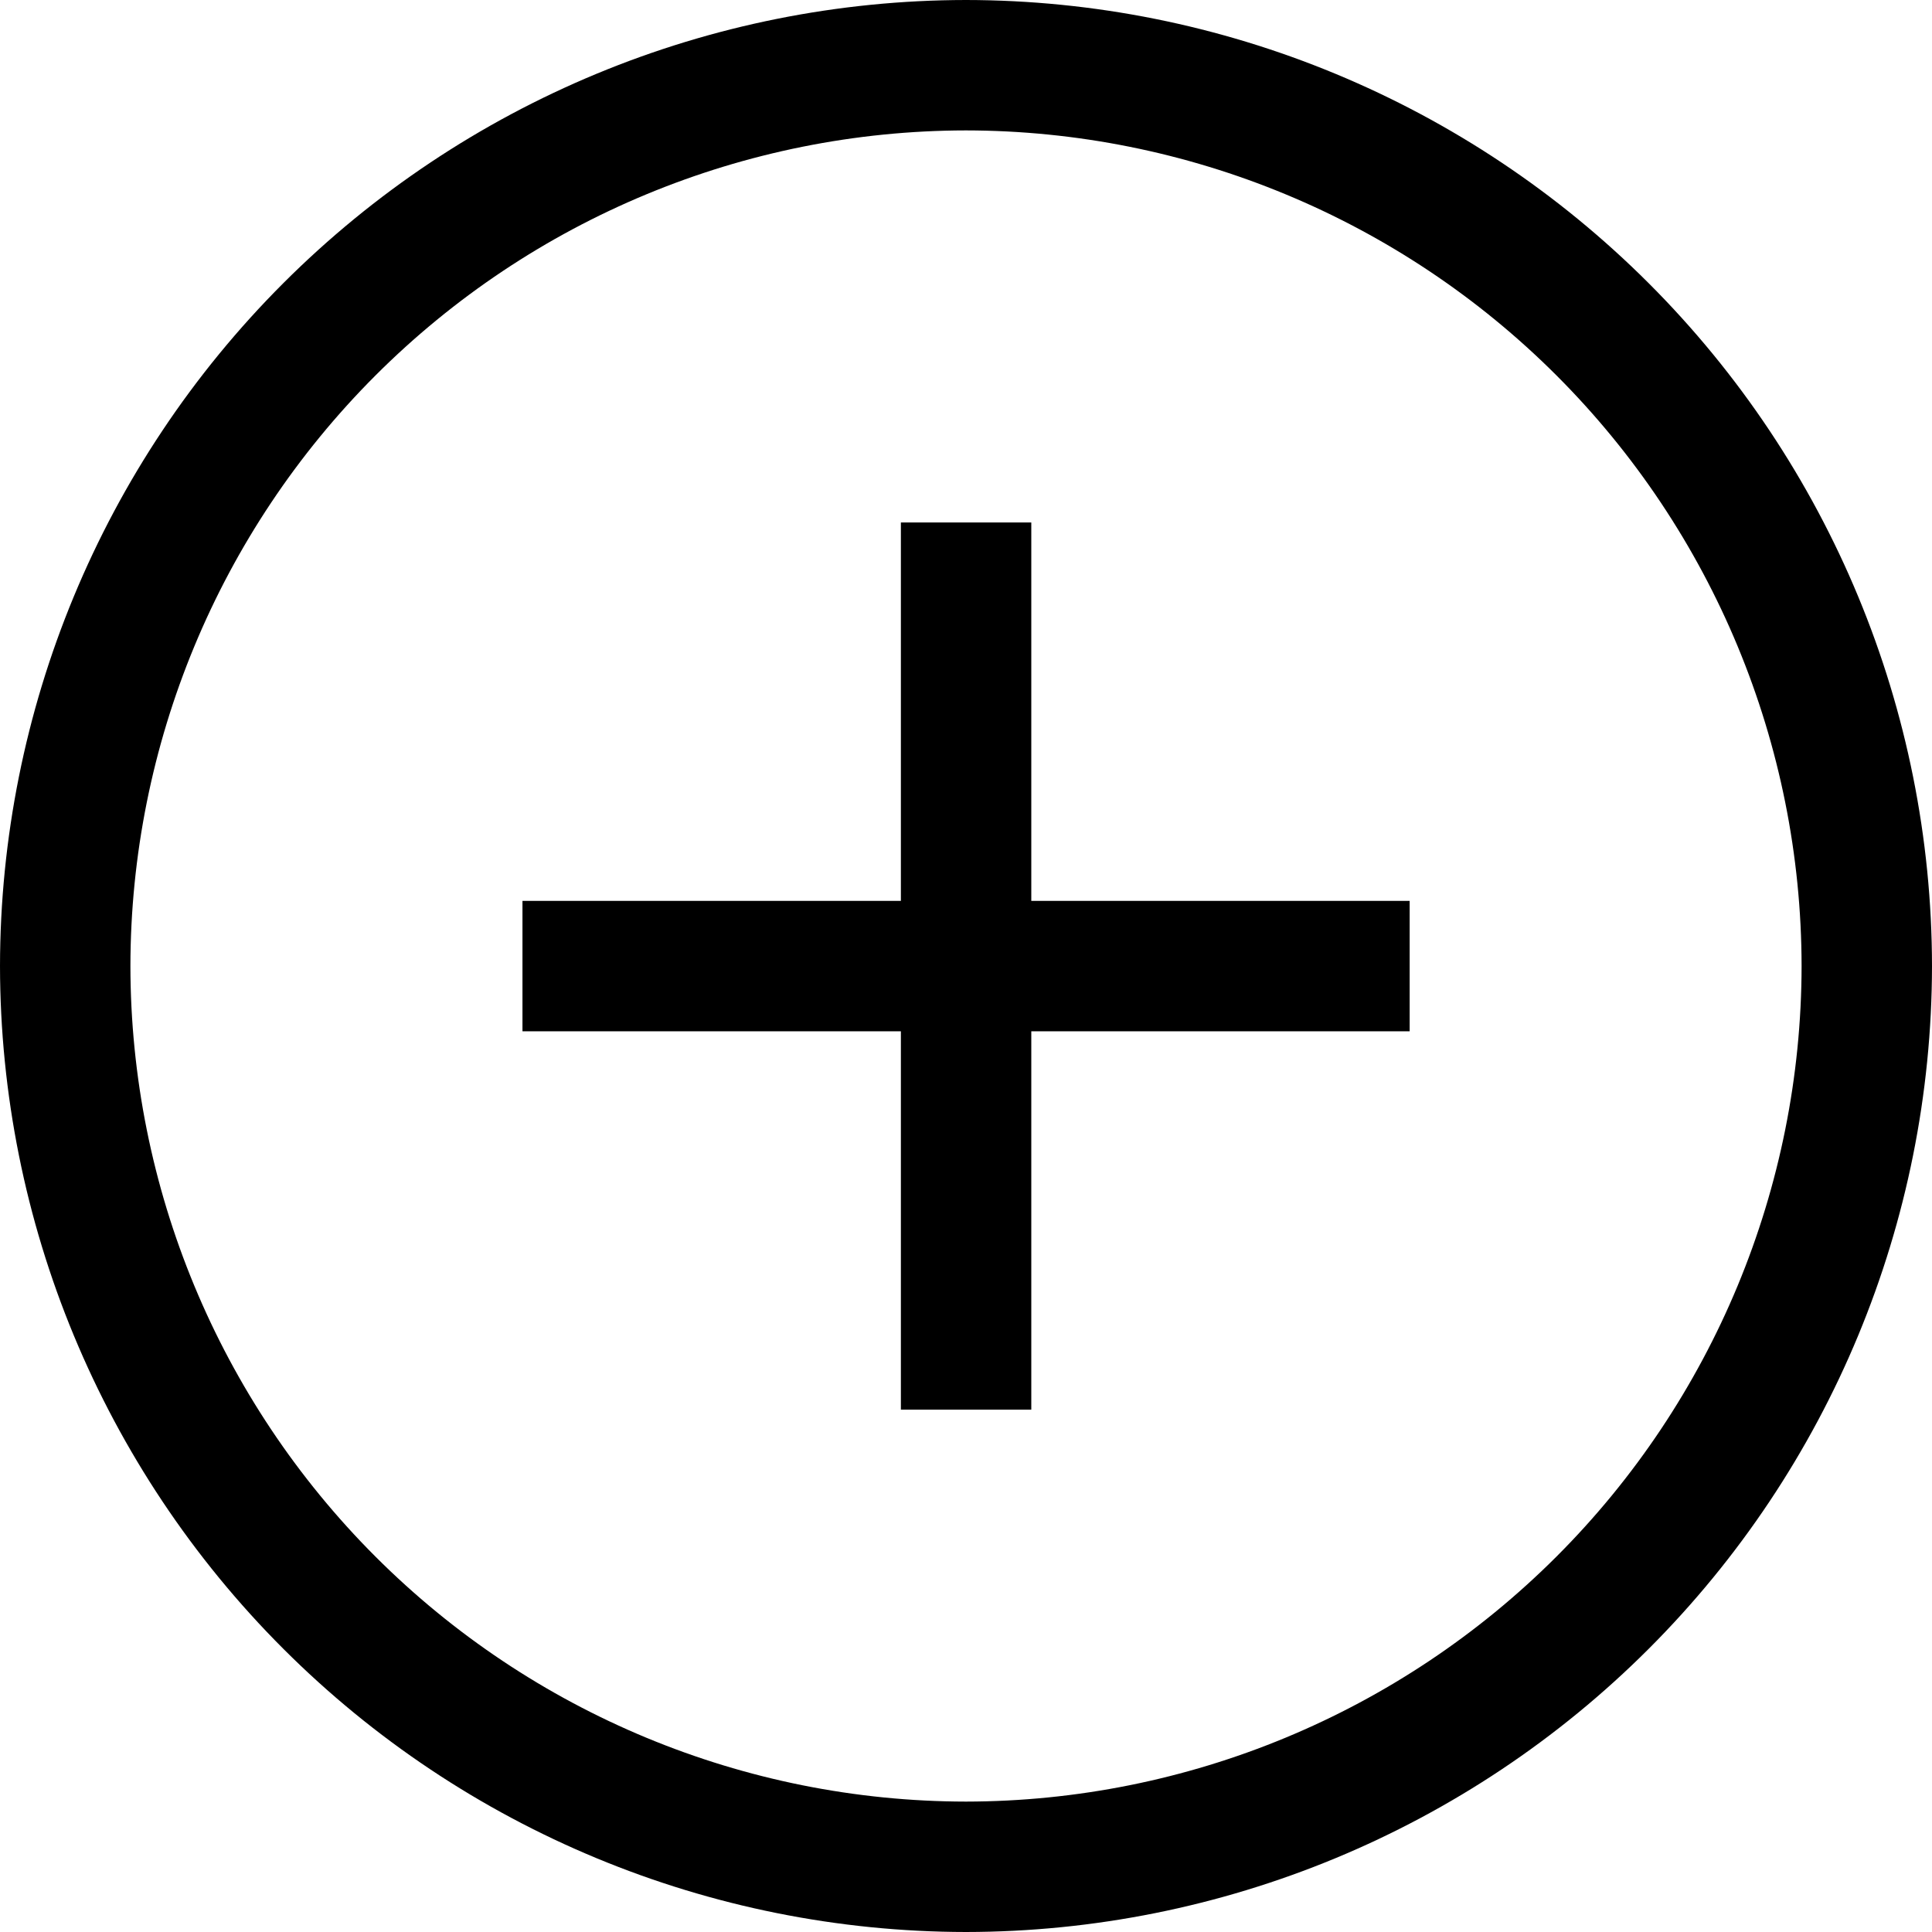
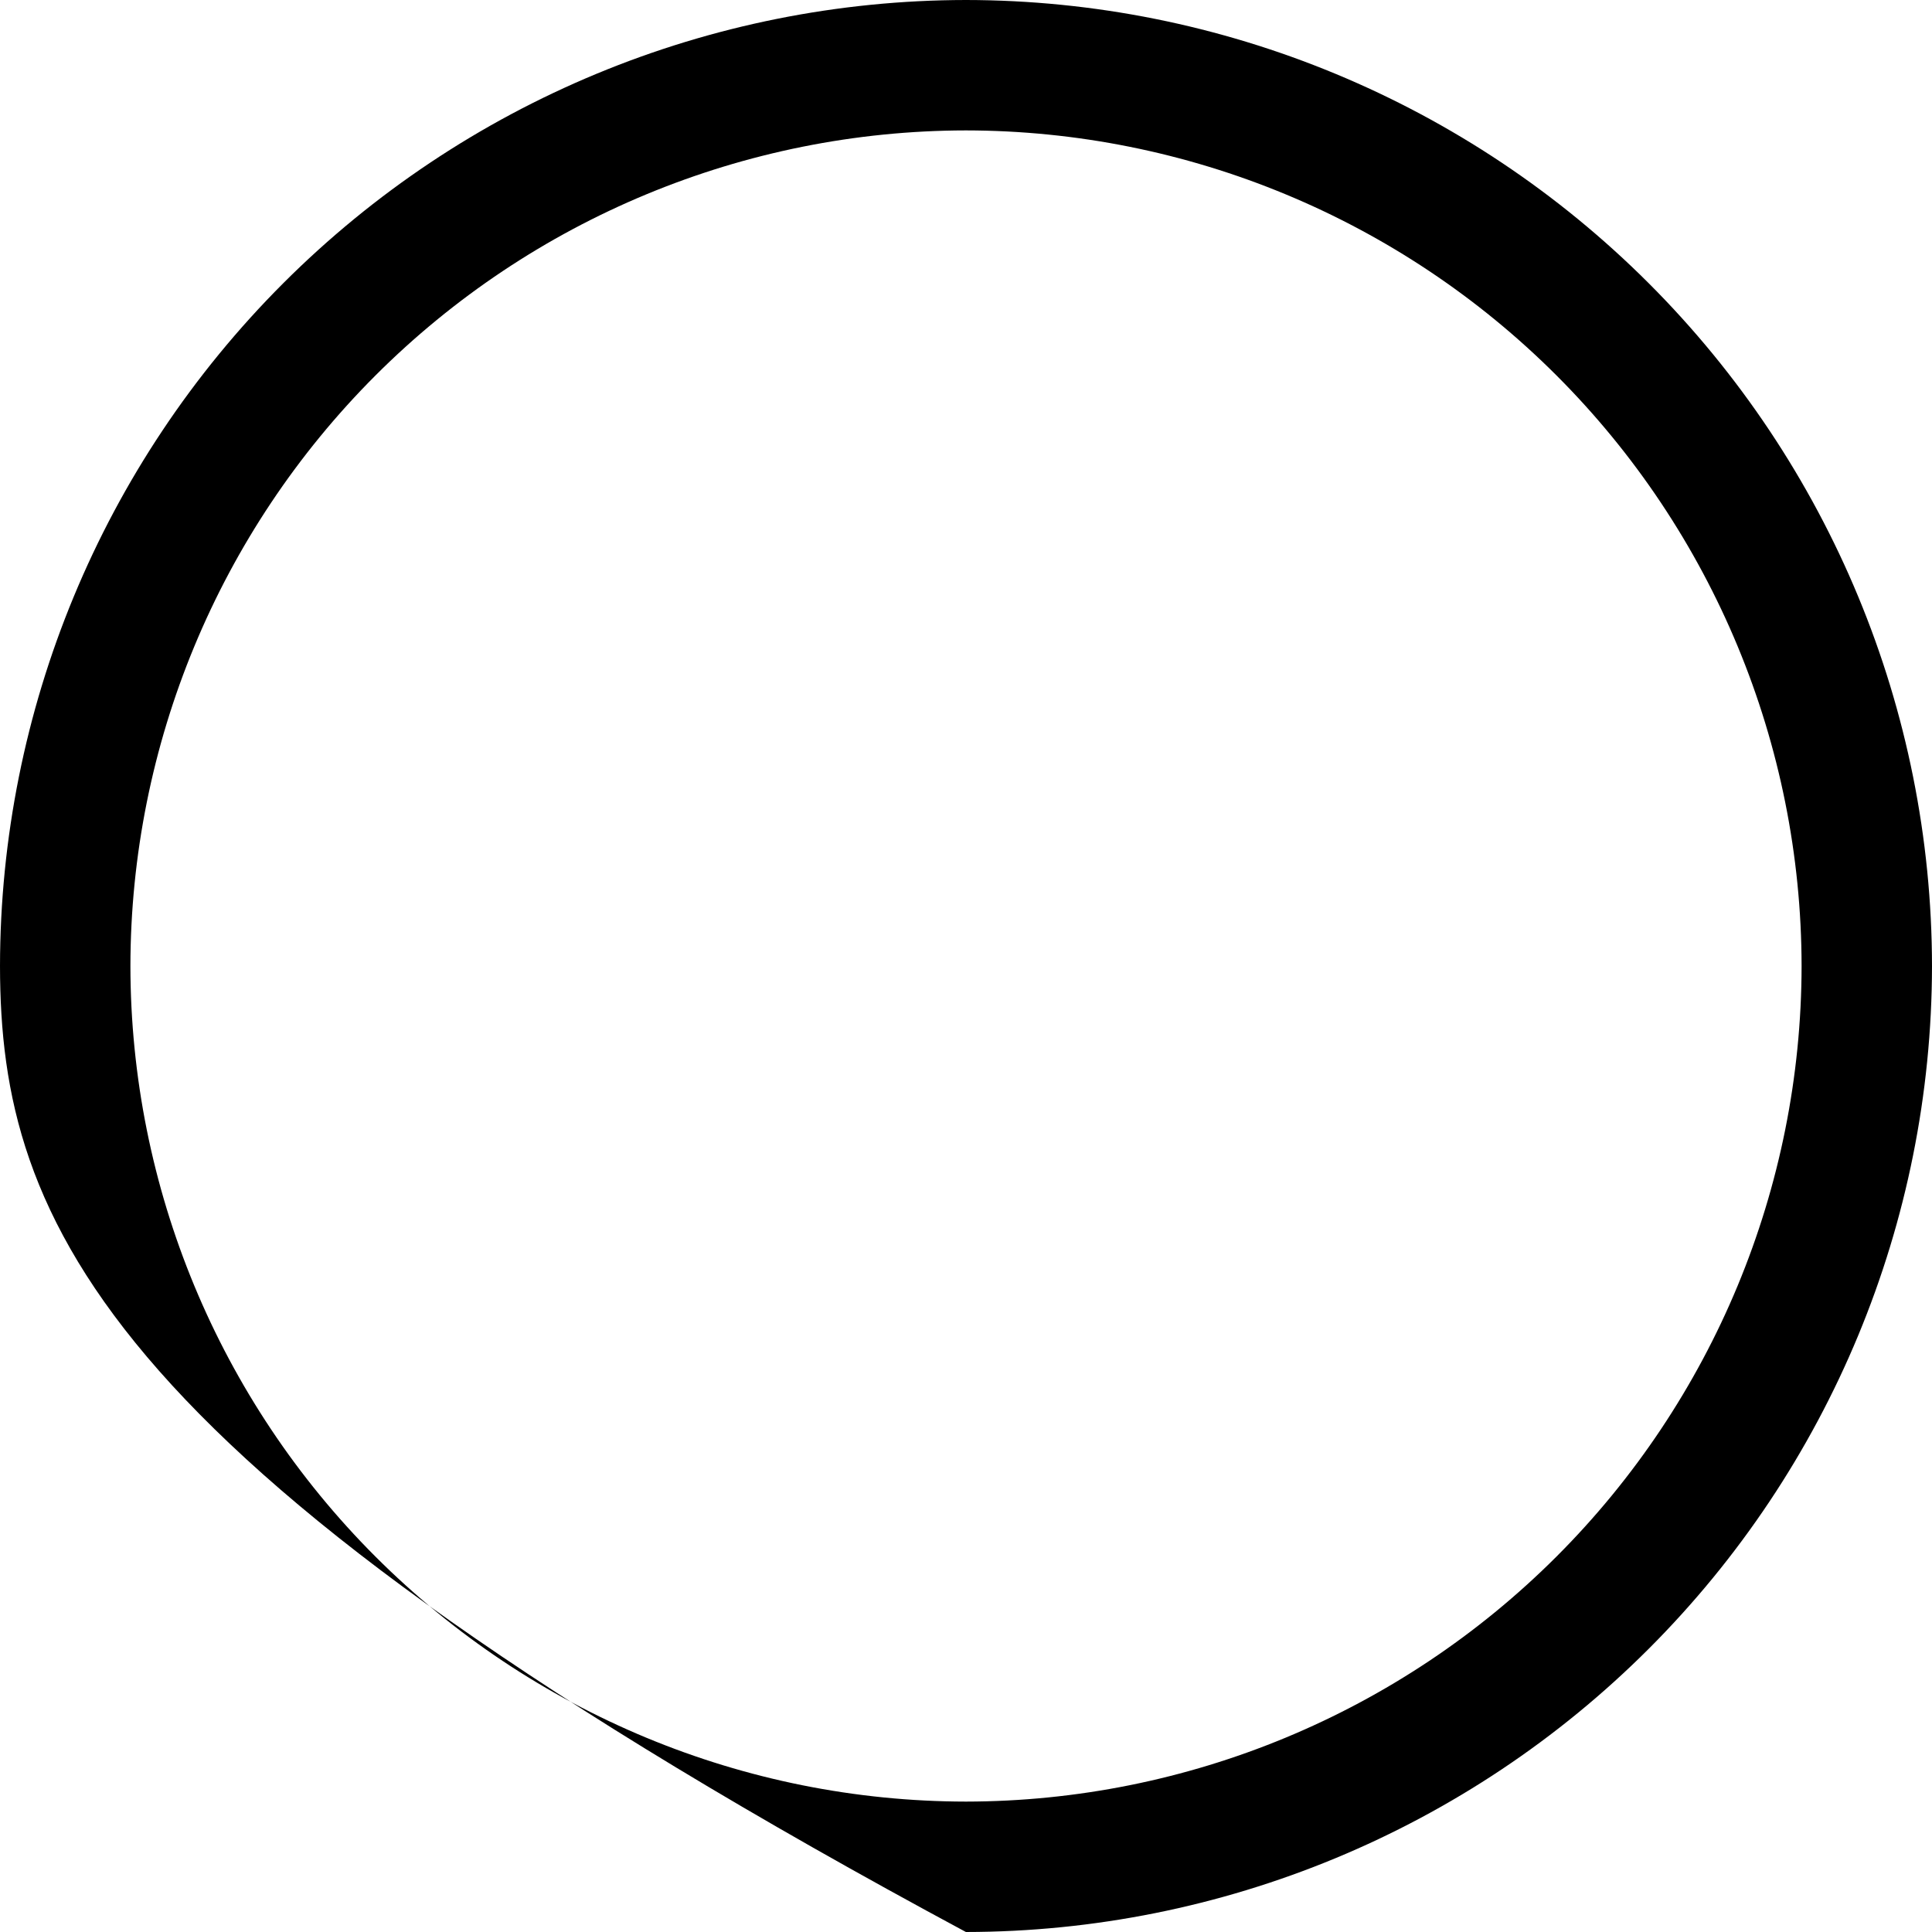
<svg xmlns="http://www.w3.org/2000/svg" width="44" height="44" viewBox="0 0 44 44" fill="none">
  <g clip-path="url(#clip0_11_238)">
-     <path d="M21.998 44C16.166 43.993 10.575 41.673 6.451 37.549C2.327 33.425 0.007 27.834 6.10352e-05 22.002C0.006 16.169 2.325 10.577 6.449 6.452C10.573 2.327 16.165 0.007 21.998 0C27.832 0.006 33.424 2.326 37.549 6.451C41.674 10.576 43.994 16.168 44 22.002C43.993 27.835 41.673 33.426 37.548 37.551C33.423 41.675 27.831 43.994 21.998 44ZM21.998 2.97C16.953 2.977 12.117 4.985 8.55 8.552C4.983 12.12 2.976 16.957 2.97 22.002C2.976 27.047 4.983 31.883 8.55 35.45C12.117 39.017 16.953 41.024 21.998 41.03C27.043 41.024 31.88 39.017 35.448 35.45C39.016 31.883 41.023 27.047 41.03 22.002C41.024 16.956 39.017 12.119 35.449 8.551C31.881 4.983 27.044 2.976 21.998 2.97Z" fill="black" />
-     <path d="M23.487 11.899H20.517V32.104H23.487V11.899Z" fill="black" />
-     <path d="M32.104 20.517H11.899V23.487H32.104V20.517Z" fill="black" />
+     <path d="M21.998 44C2.327 33.425 0.007 27.834 6.10352e-05 22.002C0.006 16.169 2.325 10.577 6.449 6.452C10.573 2.327 16.165 0.007 21.998 0C27.832 0.006 33.424 2.326 37.549 6.451C41.674 10.576 43.994 16.168 44 22.002C43.993 27.835 41.673 33.426 37.548 37.551C33.423 41.675 27.831 43.994 21.998 44ZM21.998 2.97C16.953 2.977 12.117 4.985 8.55 8.552C4.983 12.12 2.976 16.957 2.97 22.002C2.976 27.047 4.983 31.883 8.55 35.45C12.117 39.017 16.953 41.024 21.998 41.03C27.043 41.024 31.88 39.017 35.448 35.45C39.016 31.883 41.023 27.047 41.03 22.002C41.024 16.956 39.017 12.119 35.449 8.551C31.881 4.983 27.044 2.976 21.998 2.97Z" fill="black" />
  </g>
  <defs>
    <clipPath id="clip0_11_238">
      <rect width="44" height="44" fill="white" />
    </clipPath>
  </defs>
</svg>